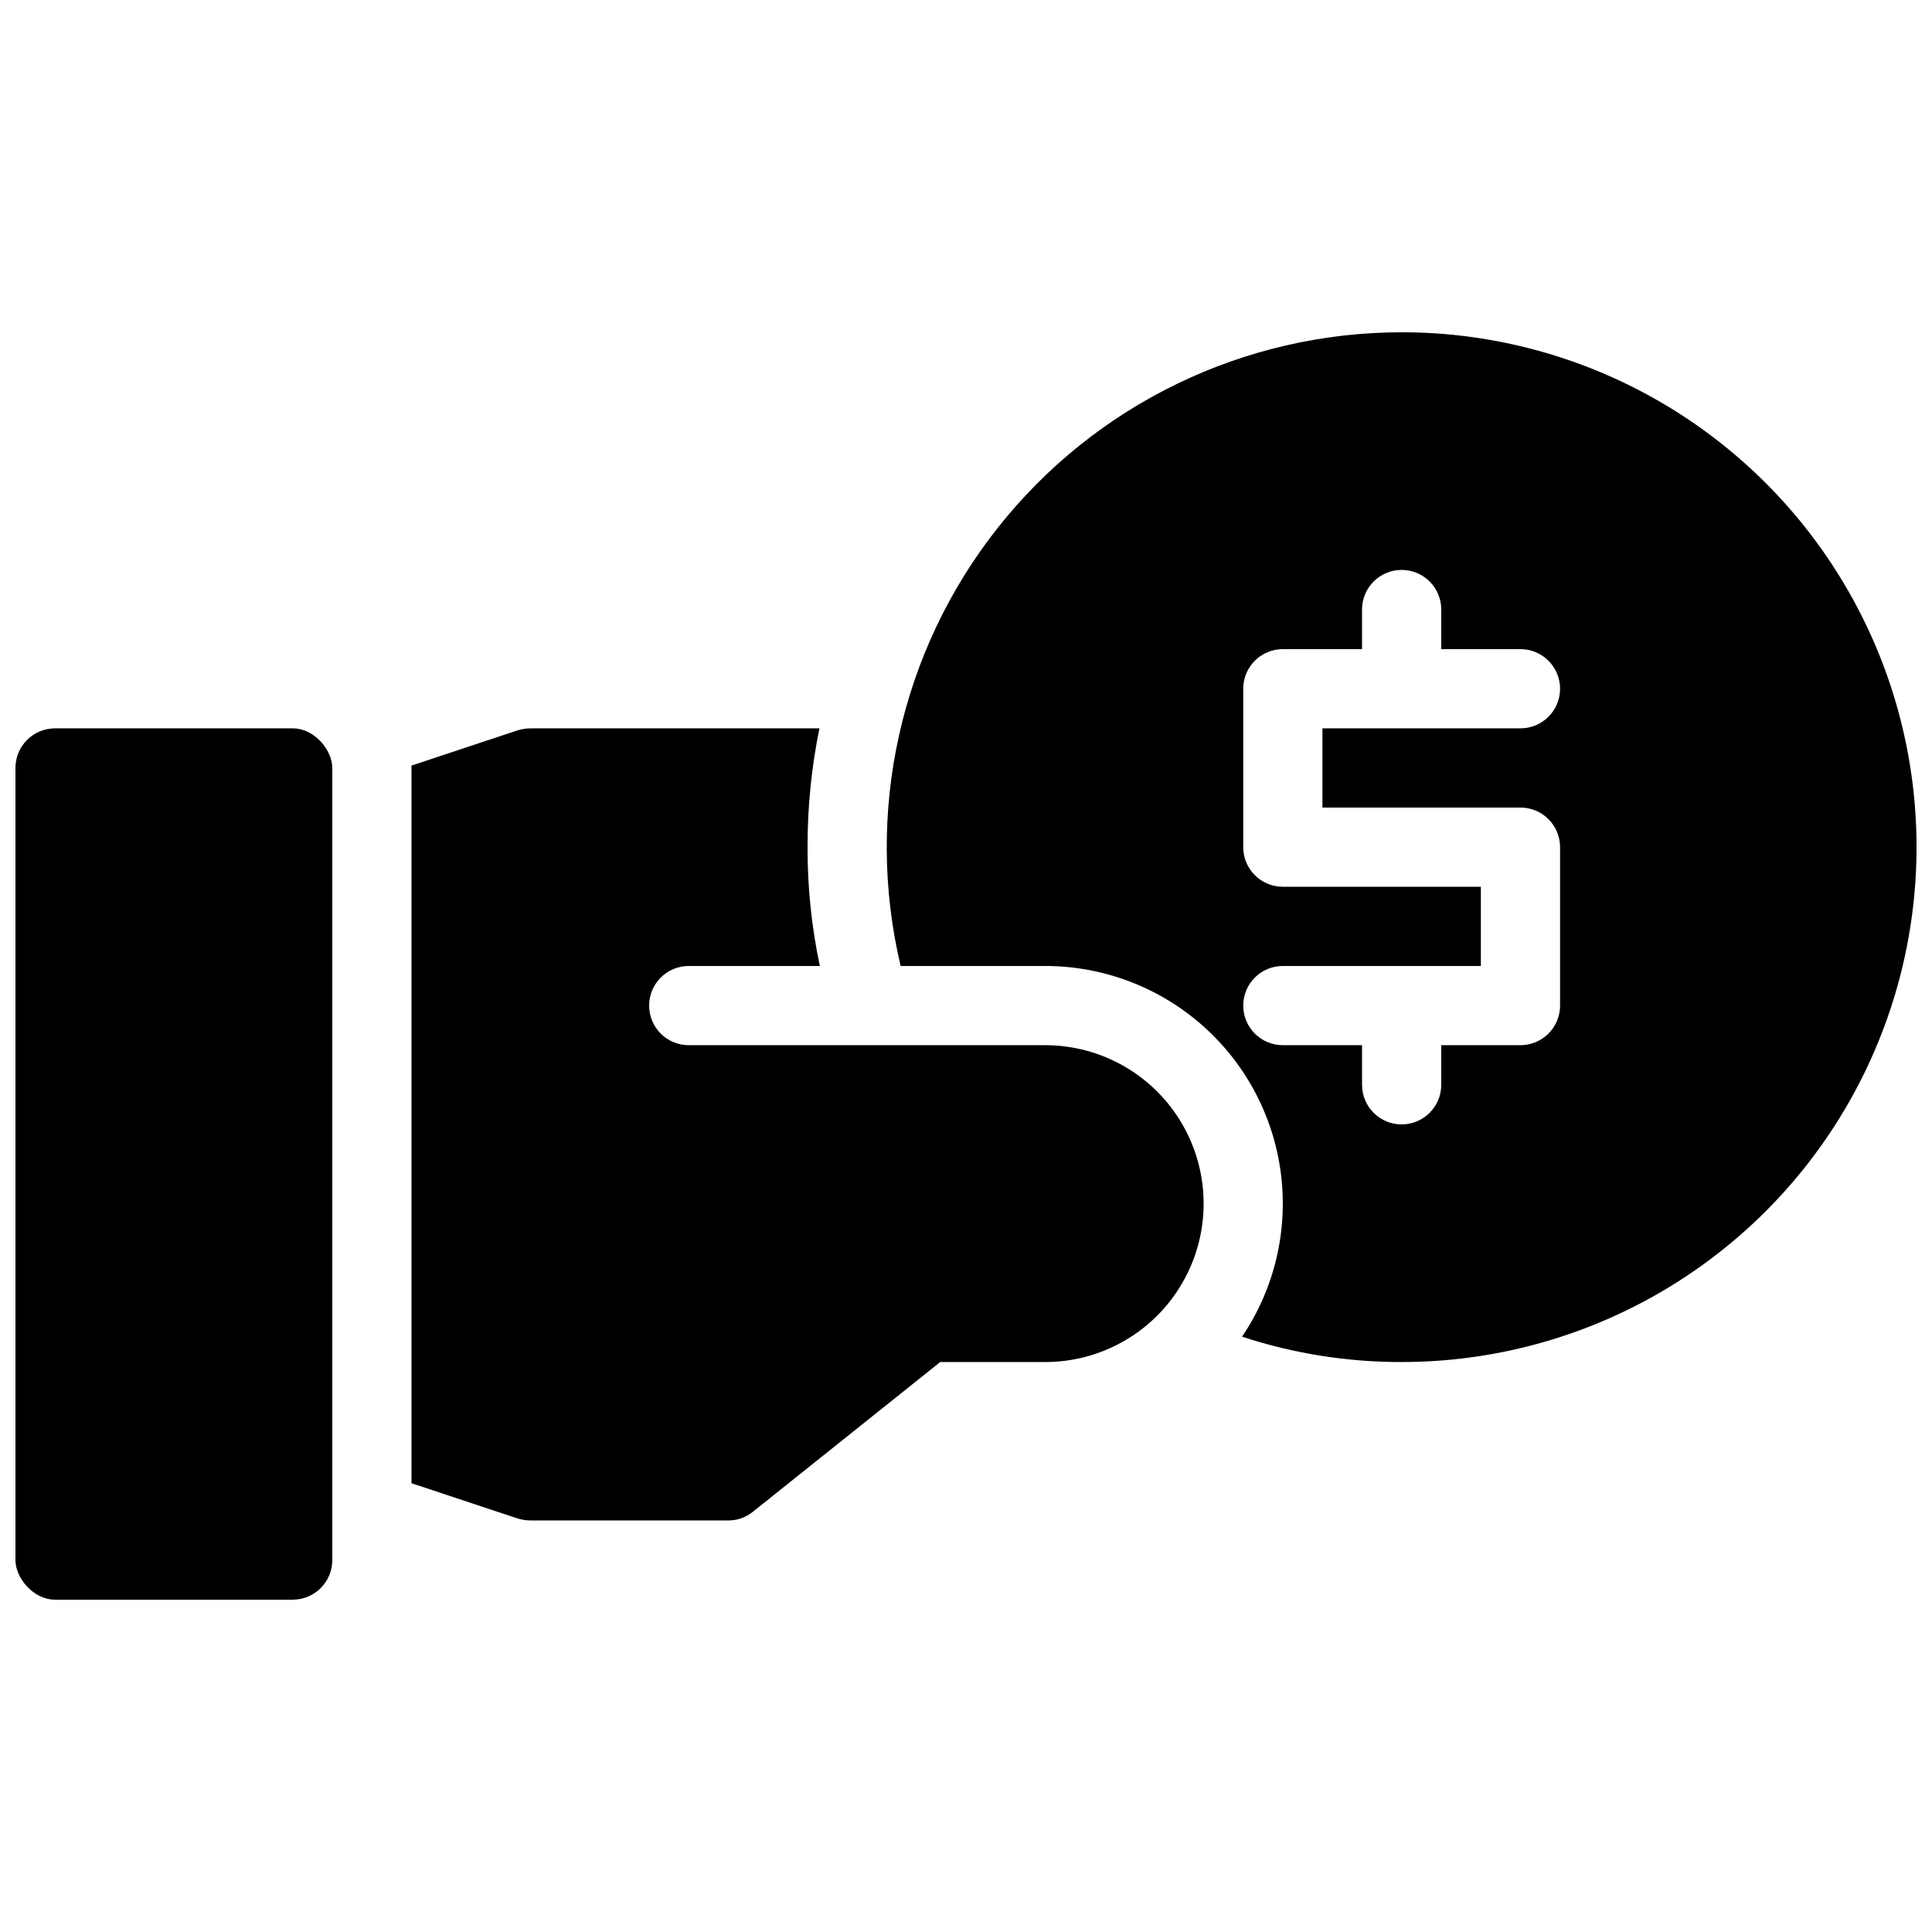
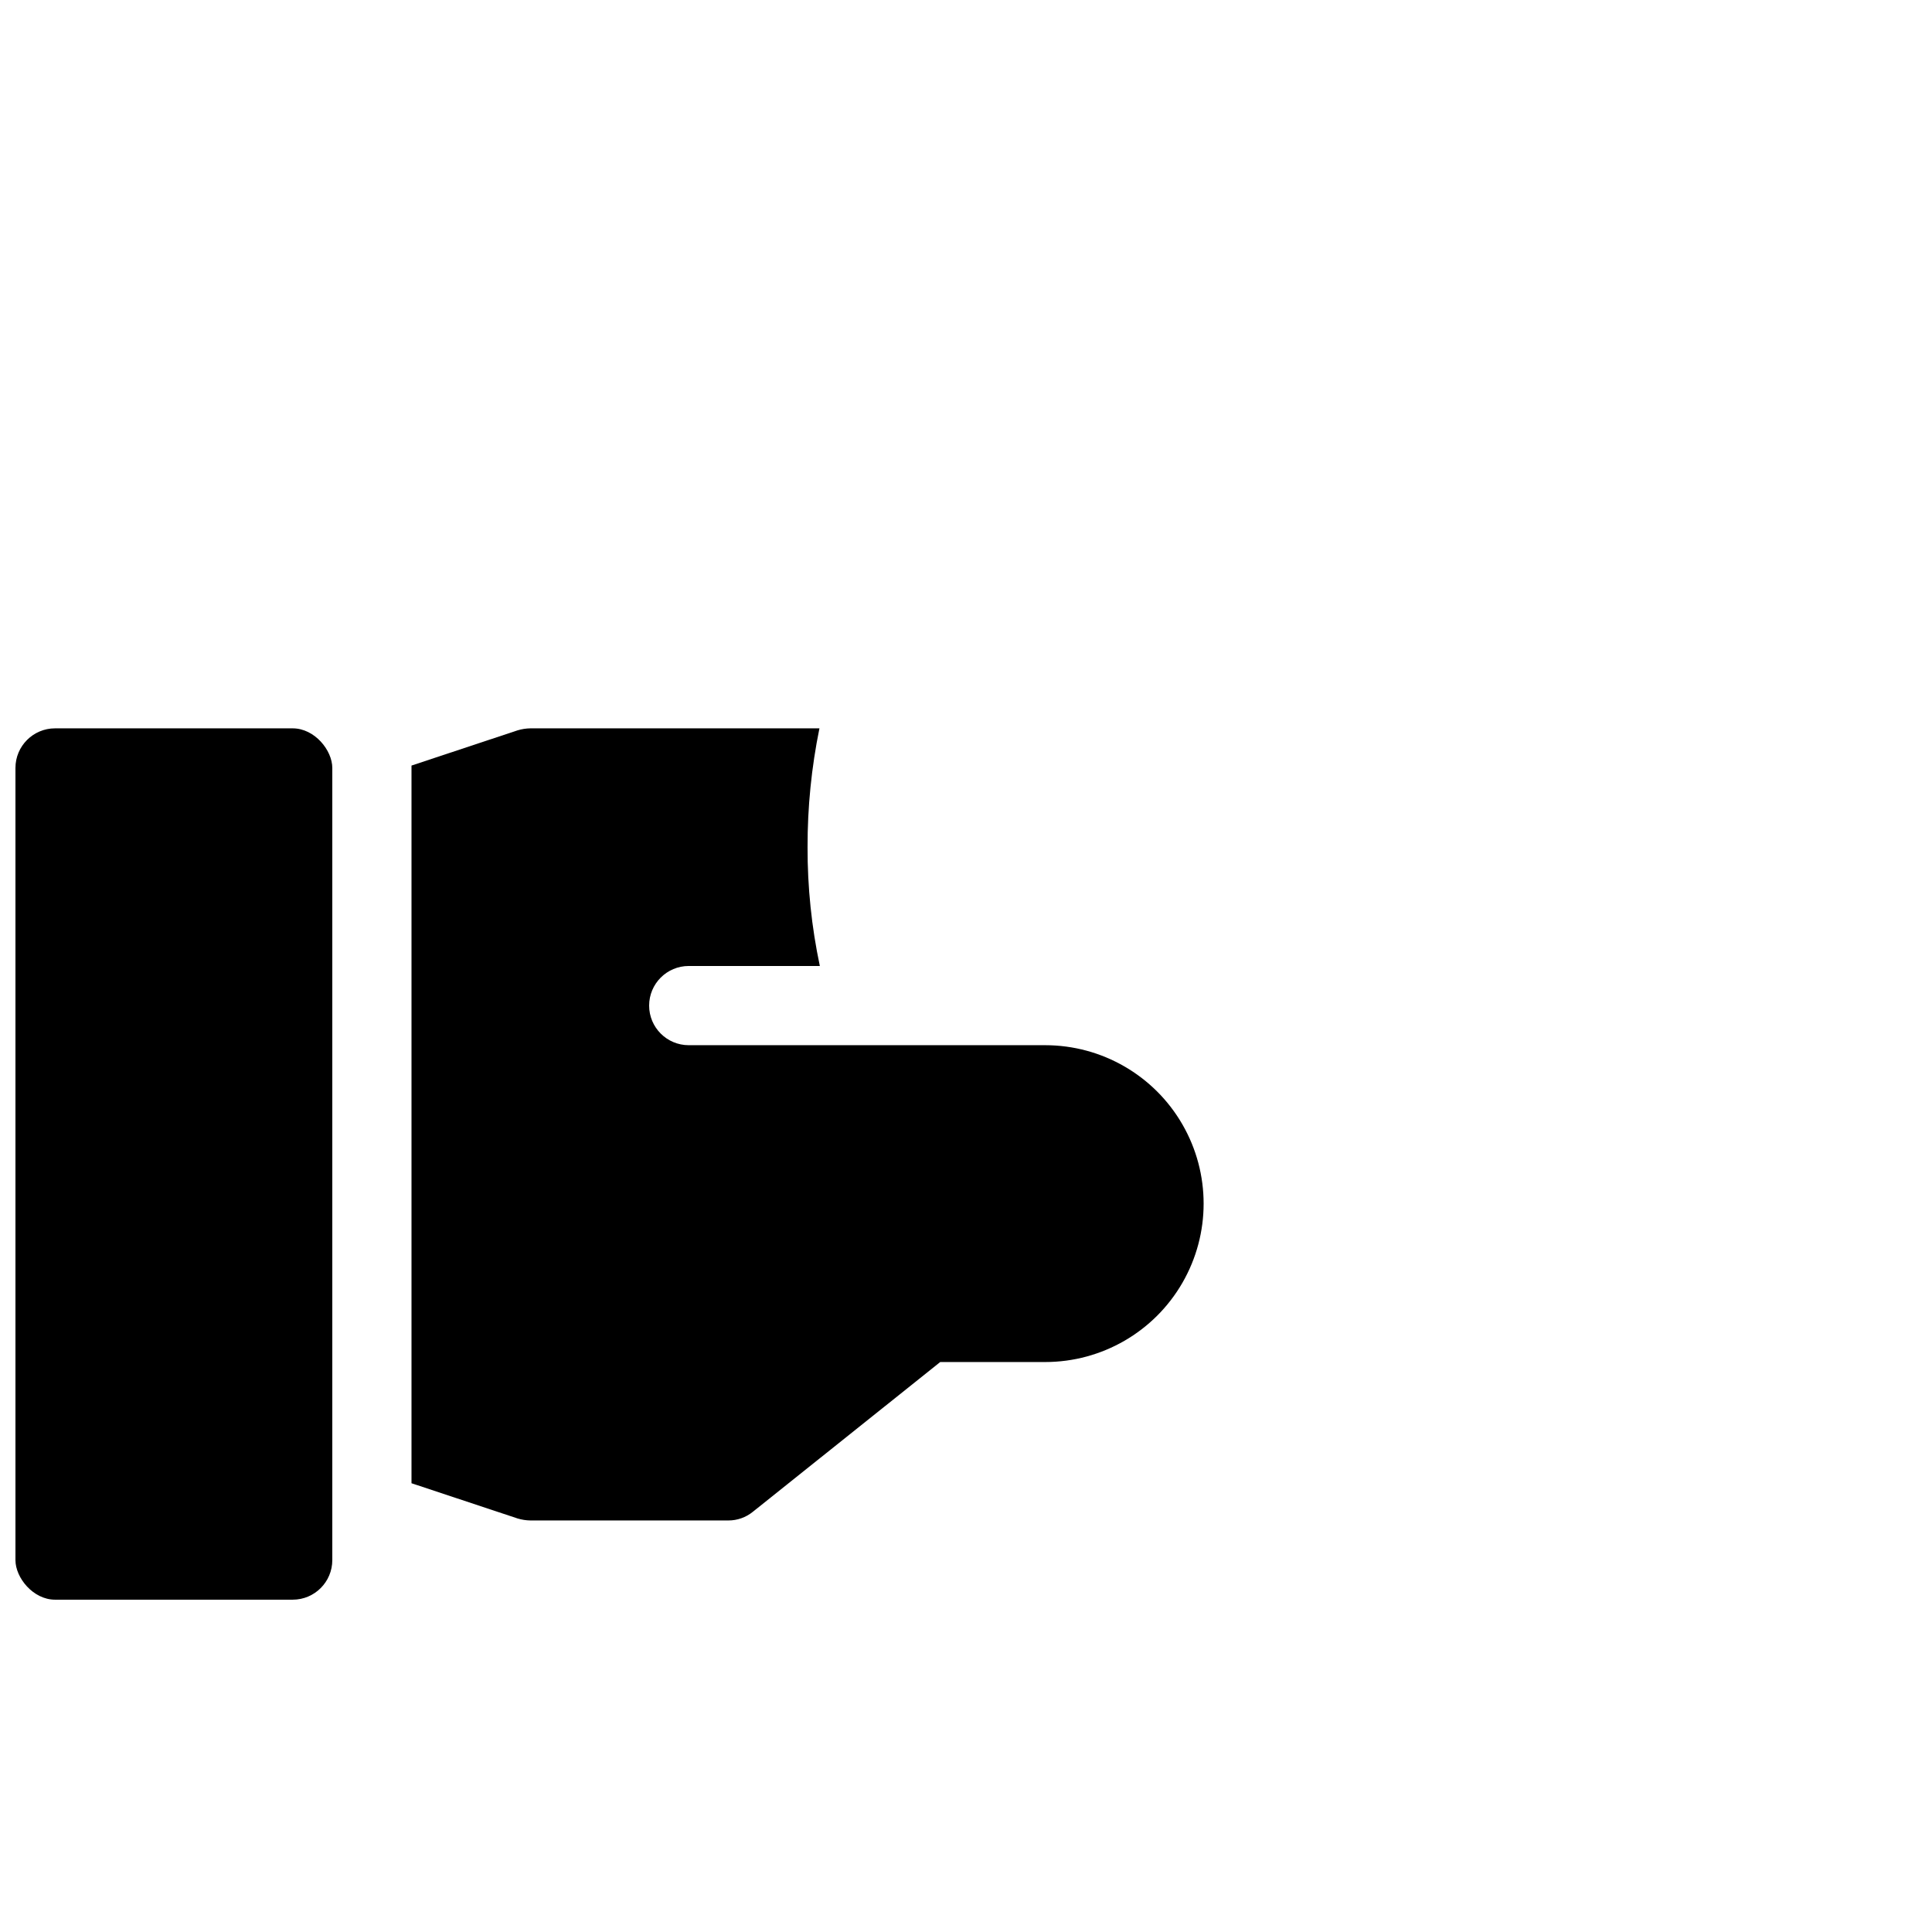
<svg xmlns="http://www.w3.org/2000/svg" width="800px" height="800px" version="1.1" viewBox="144 144 512 512">
  <defs>
    <clipPath id="b">
      <path d="m148.09 337h84.906v231h-84.906z" />
    </clipPath>
    <clipPath id="a">
-       <path d="m378 232h273.9v273h-273.9z" />
+       <path d="m378 232h273.9v273z" />
    </clipPath>
  </defs>
  <g clip-path="url(#b)">
    <path d="m158.59 337.02h62.977c5.797 0 10.496 5.797 10.496 10.496v209.92c0 5.797-4.699 10.496-10.496 10.496h-62.977c-5.797 0-10.496-5.797-10.496-10.496v-209.92c0-5.797 4.699-10.496 10.496-10.496z" />
  </g>
  <path d="m284.54 337.02c-1.141 0.02-2.269 0.195-3.359 0.523l-28.129 9.34v190.19l28.129 9.34c1.09 0.328 2.219 0.504 3.359 0.523h52.48c2.371 0.008 4.668-0.809 6.508-2.309l49.645-39.676h27.816c14.996 0 28.859-8 36.359-20.992 7.5-12.988 7.5-28.992 0-41.98-7.5-12.992-21.363-20.992-36.359-20.992h-94.465c-5.797 0-10.496-4.699-10.496-10.496s4.699-10.496 10.496-10.496h34.742c-2.195-10.352-3.285-20.906-3.254-31.488-0.023-10.578 1.031-21.129 3.148-31.488z" />
  <g clip-path="url(#a)">
-     <path d="m515.45 232.06c-41.727-0.004-81.164 19.09-107.04 51.824-25.883 32.73-35.359 75.508-25.73 116.11h38.312c15.312 0 30.105 5.586 41.602 15.703 11.496 10.121 18.91 24.086 20.852 39.277 1.945 15.191-1.711 30.57-10.289 43.262 13.652 4.481 27.93 6.746 42.297 6.715 48.75 0 93.797-26.004 118.17-68.223 24.375-42.219 24.375-94.23 0-136.45-24.371-42.215-69.418-68.223-118.17-68.223zm31.488 125.95c2.785 0 5.453 1.105 7.422 3.074s3.074 4.637 3.074 7.422v41.984c0 2.781-1.105 5.453-3.074 7.422-1.969 1.965-4.637 3.074-7.422 3.074h-20.992v10.496c0 5.797-4.699 10.496-10.496 10.496s-10.496-4.699-10.496-10.496v-10.496h-20.992c-5.793 0-10.492-4.699-10.492-10.496s4.699-10.496 10.492-10.496h52.48v-20.992h-52.48c-5.793 0-10.492-4.699-10.492-10.496v-41.984c0-5.797 4.699-10.496 10.492-10.496h20.992v-10.496c0-5.797 4.699-10.496 10.496-10.496s10.496 4.699 10.496 10.496v10.496h20.992c5.797 0 10.496 4.699 10.496 10.496s-4.699 10.496-10.496 10.496h-52.48v20.992z" />
-   </g>
+     </g>
</svg>